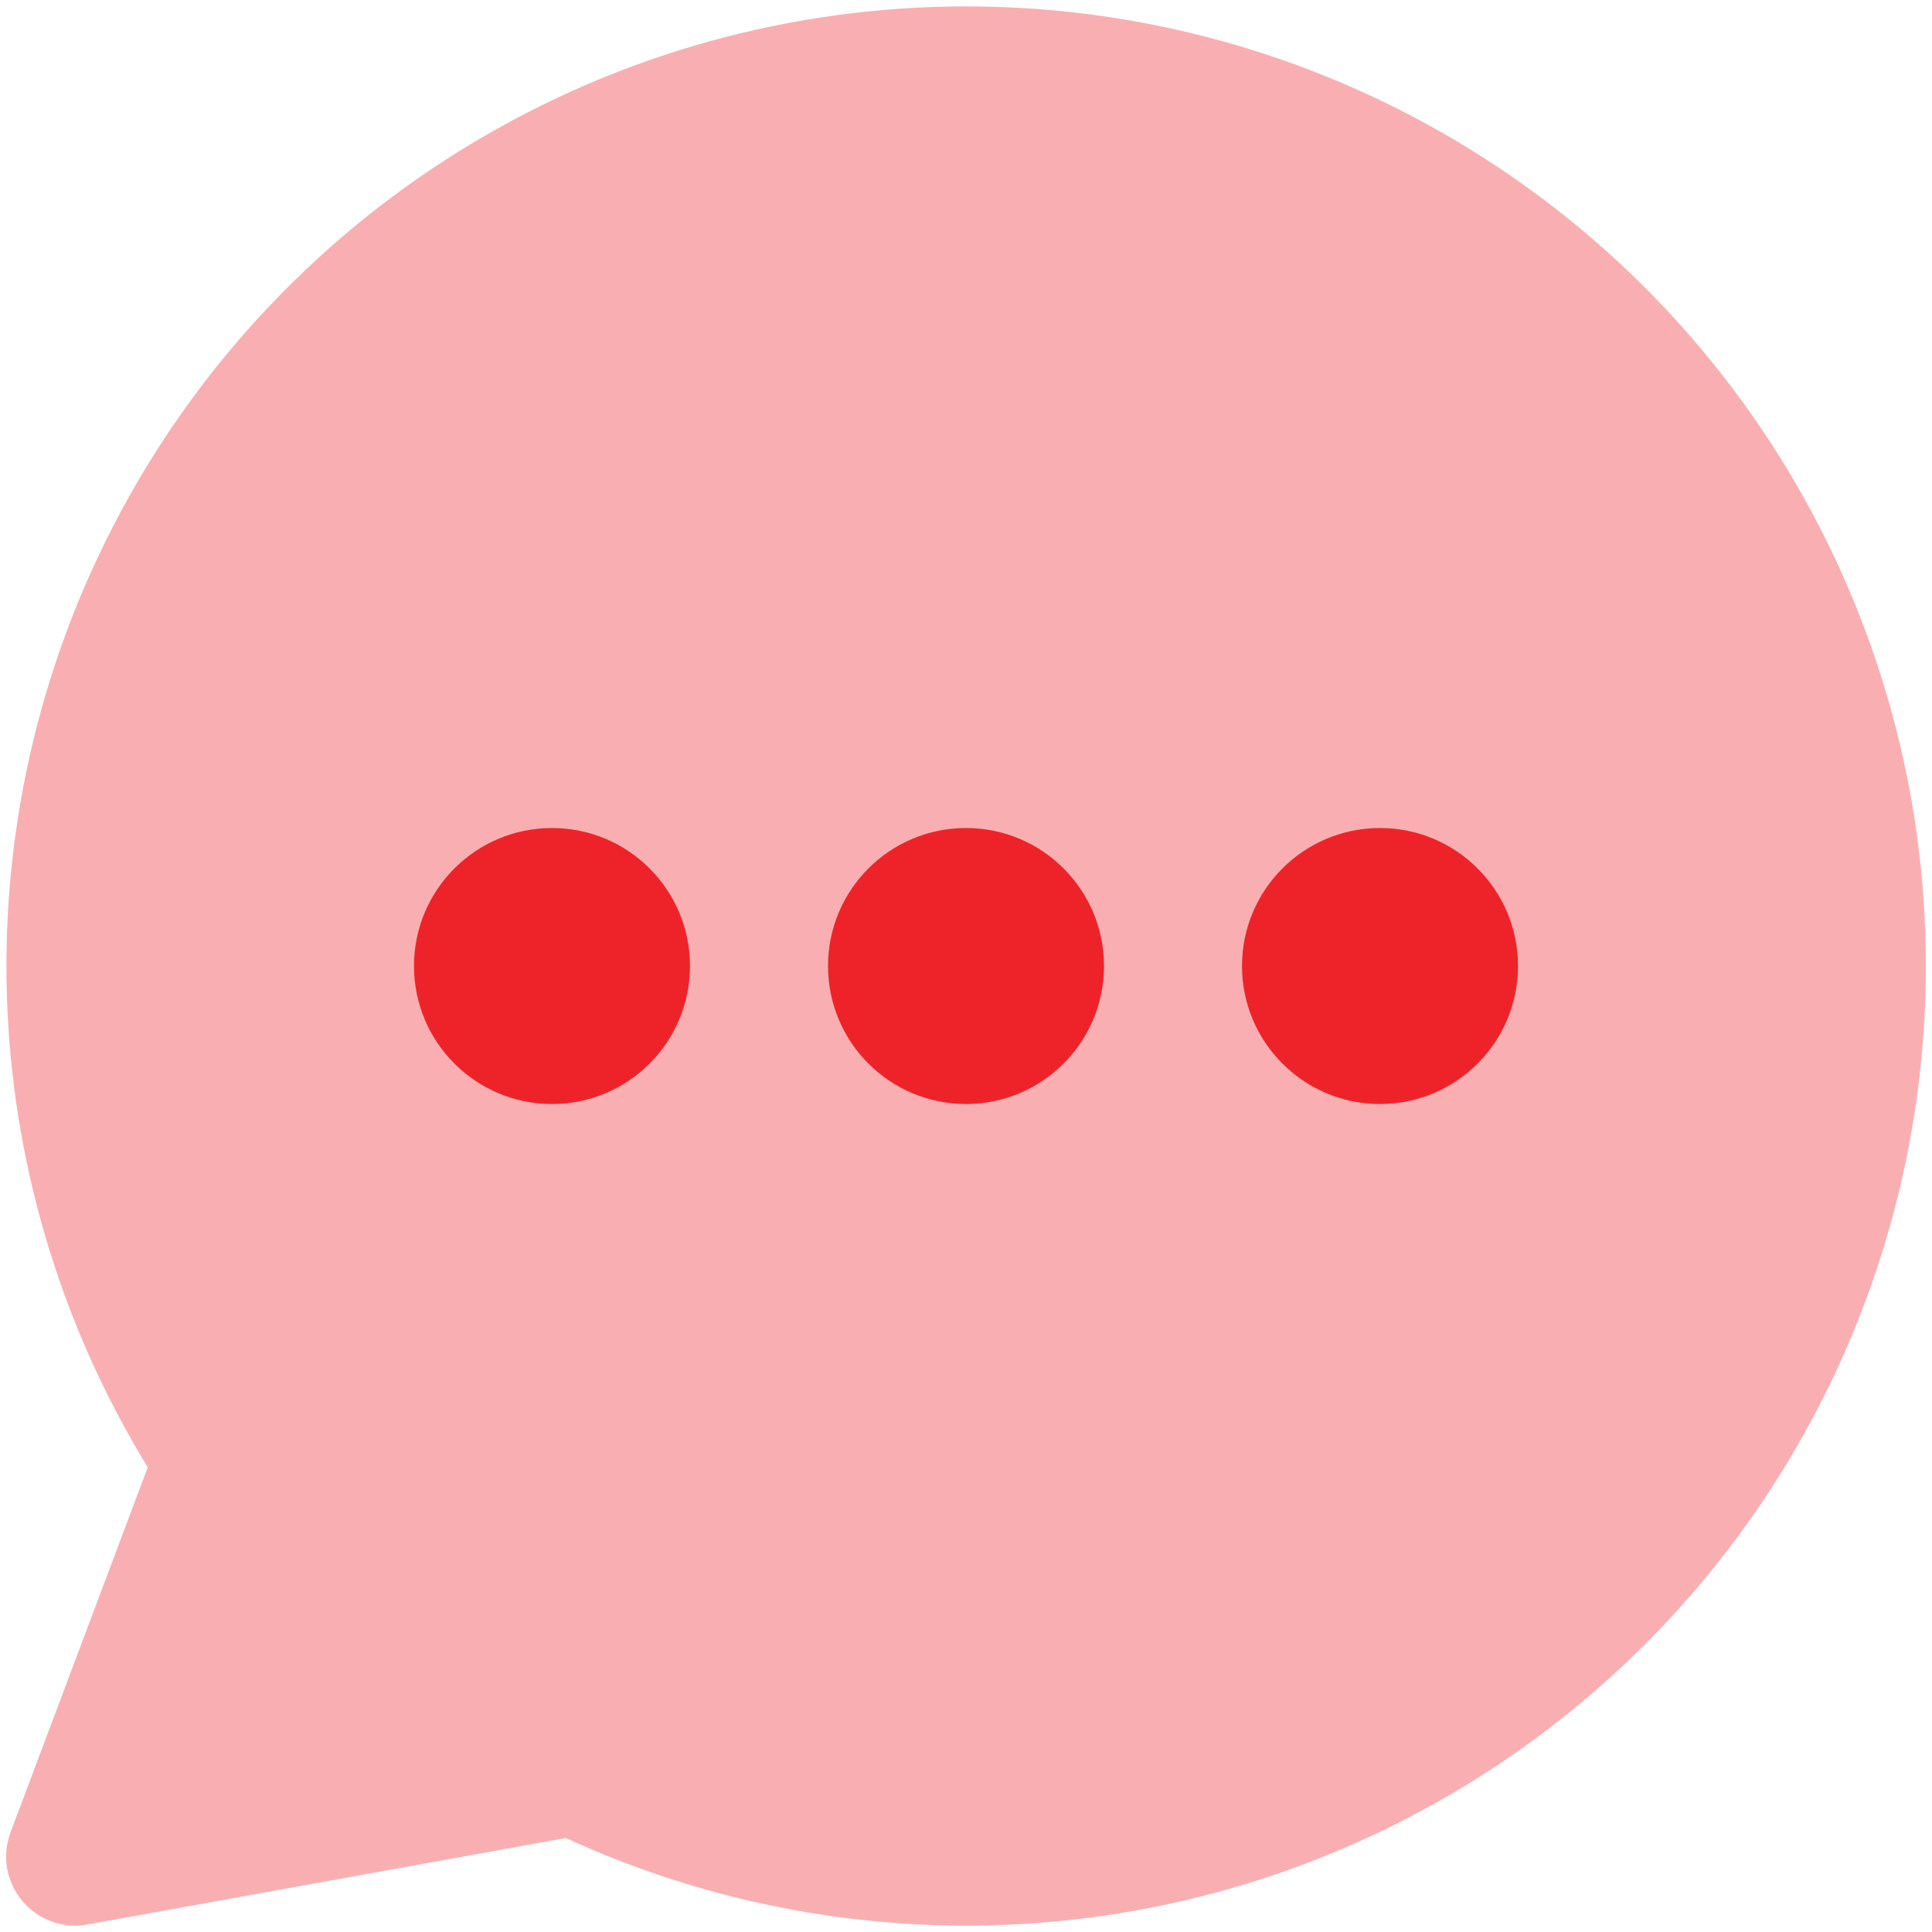
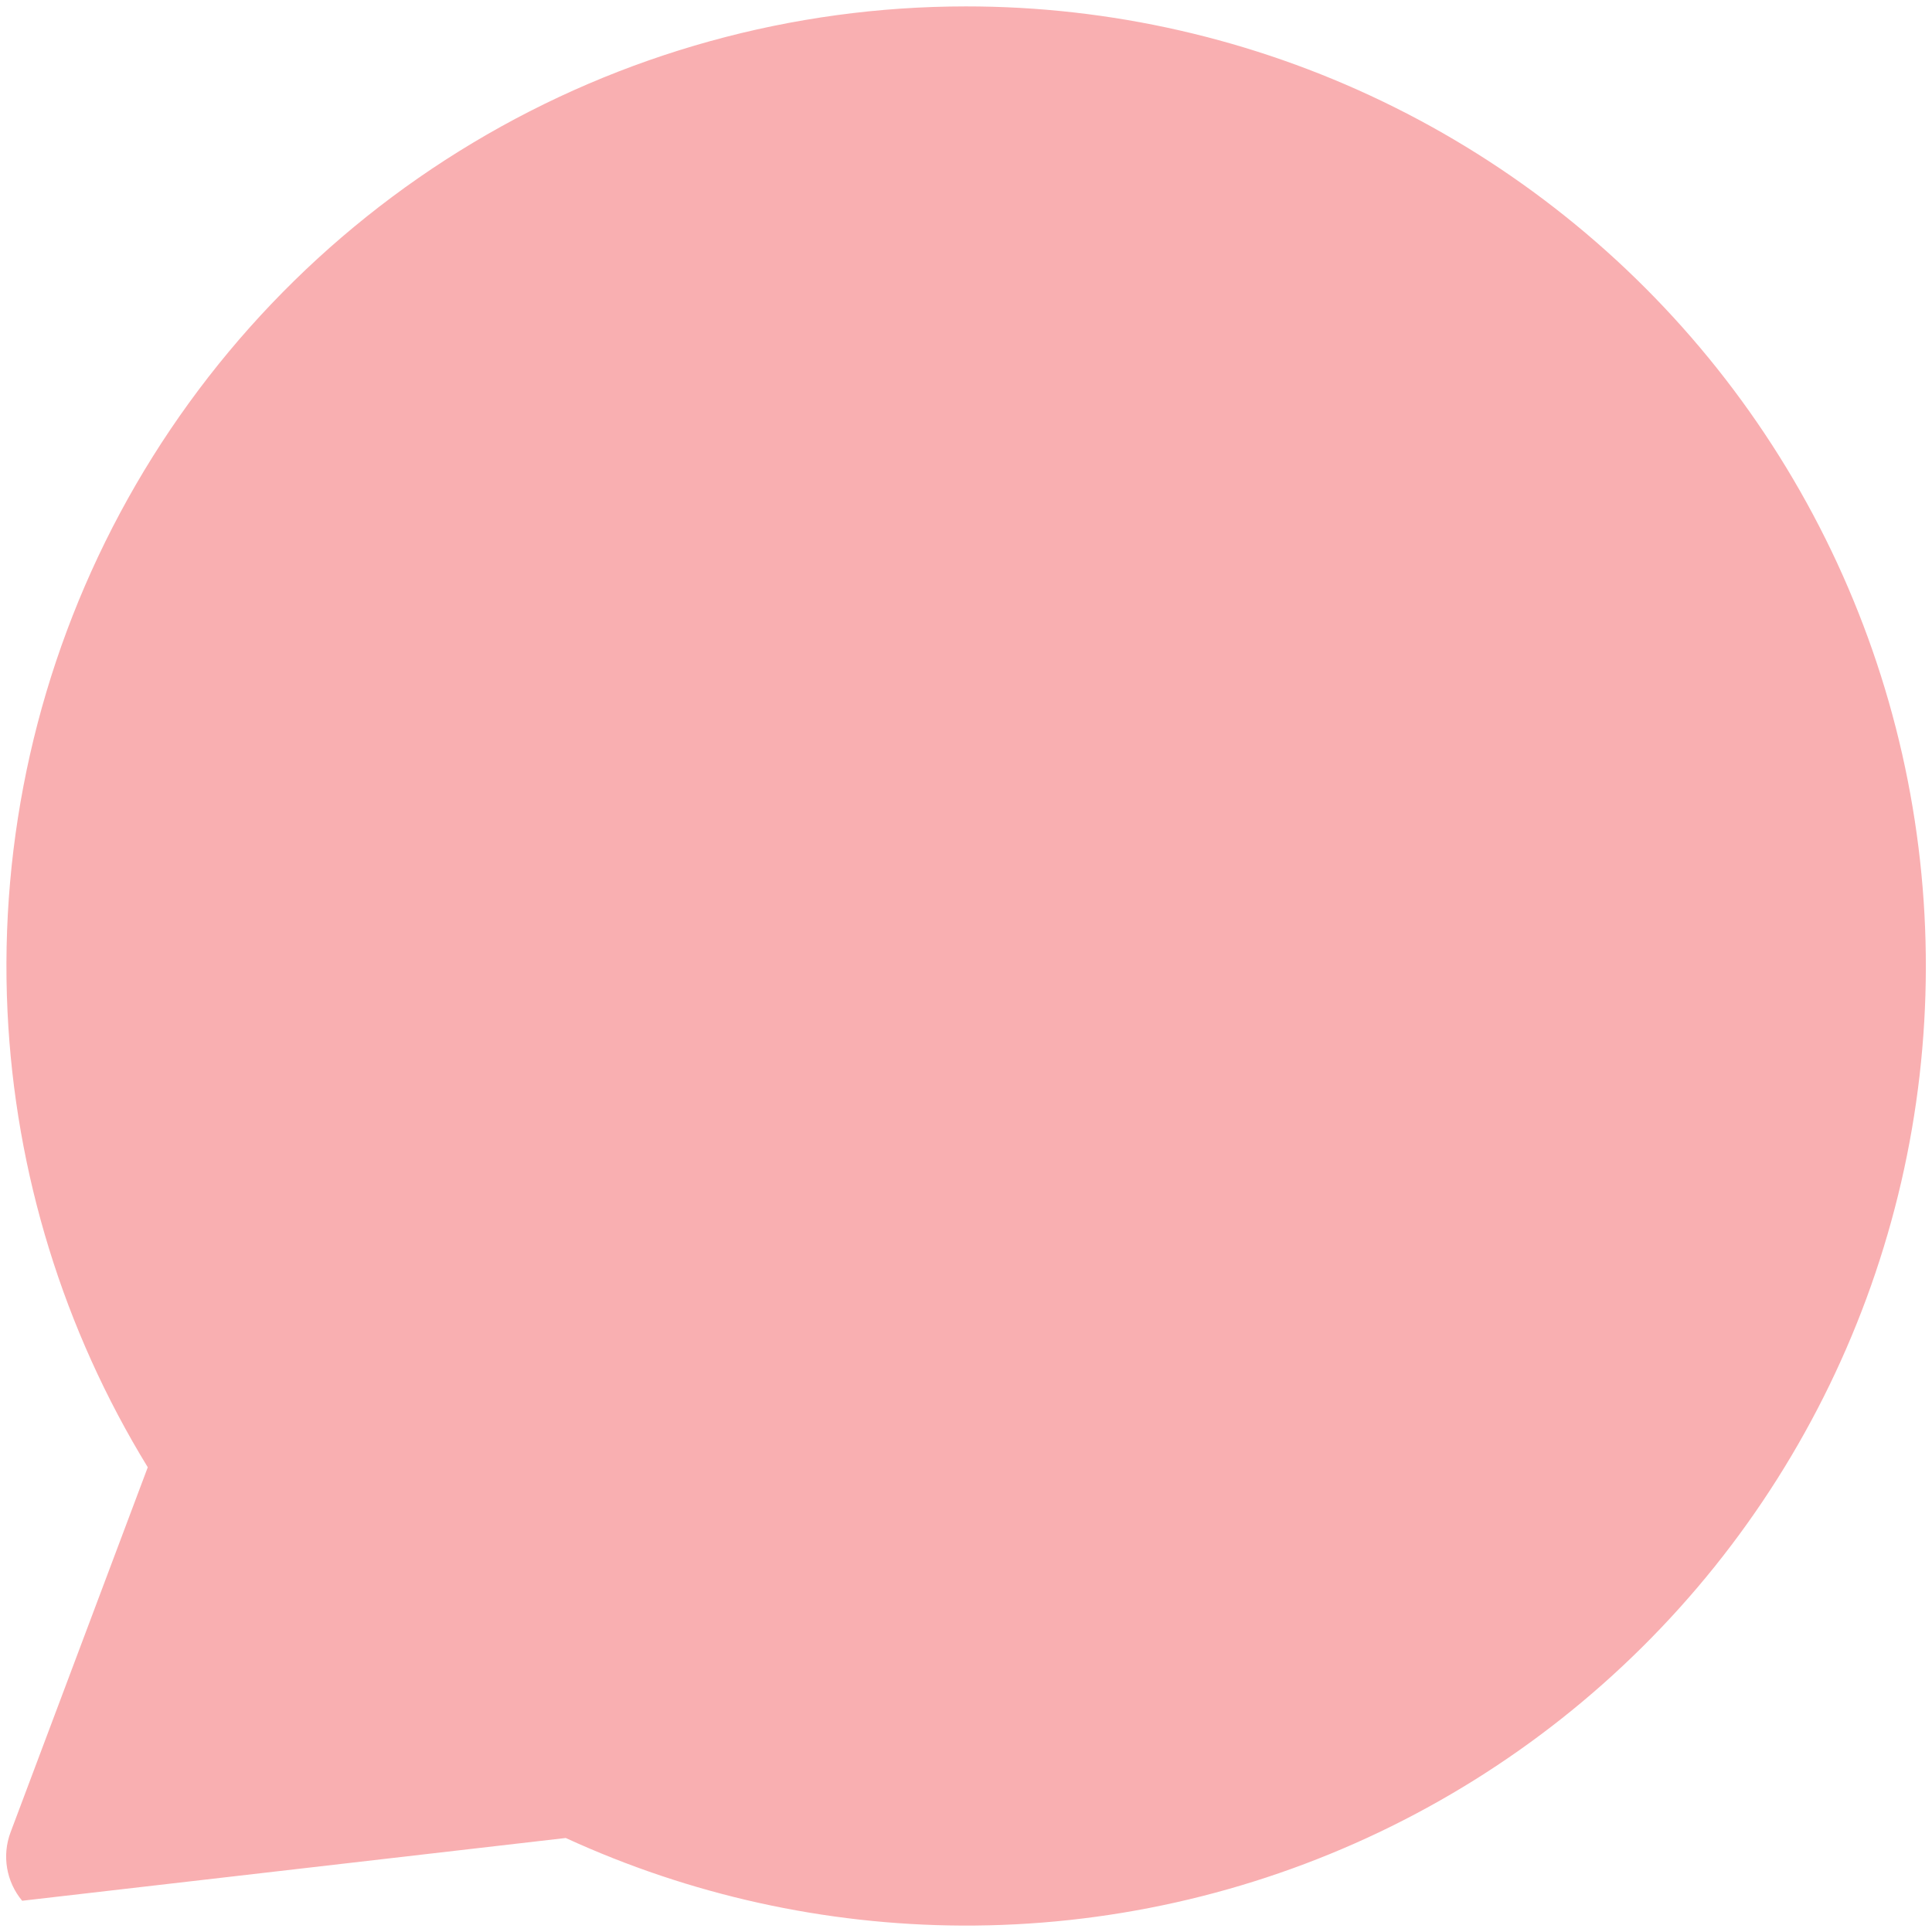
<svg xmlns="http://www.w3.org/2000/svg" width="64" height="64" viewBox="0 0 64 64" fill="none">
  <g clip-path="url(#clip0_190_766)">
-     <path fill-rule="evenodd" clip-rule="evenodd" d="M45.807 3.363C41.497 1.286 36.774 0.209 31.991 0.212C26.241 0.214 20.599 1.775 15.666 4.73C10.733 7.684 6.694 11.922 3.979 16.99C1.265 22.059 -0.025 27.769 0.249 33.513C0.504 38.86 2.105 44.051 4.895 48.605L0.35 60.697C0.06 61.468 0.207 62.334 0.734 62.965C1.261 63.597 2.087 63.898 2.896 63.751L18.741 60.886C22.852 62.774 27.322 63.764 31.851 63.787C36.635 63.811 41.363 62.754 45.682 60.697C50.001 58.639 53.799 55.633 56.795 51.903C59.79 48.172 61.904 43.814 62.981 39.153C64.058 34.492 64.068 29.648 63.012 24.982C61.956 20.316 59.86 15.948 56.881 12.205C53.902 8.462 50.117 5.439 45.807 3.363Z" fill="#F9AFB1" />
-     <path fill-rule="evenodd" clip-rule="evenodd" d="M18.286 36.572C20.811 36.572 22.857 34.525 22.857 32C22.857 29.475 20.811 27.429 18.286 27.429C15.761 27.429 13.714 29.475 13.714 32C13.714 34.525 15.761 36.572 18.286 36.572ZM36.572 32C36.572 34.525 34.525 36.572 32 36.572C29.475 36.572 27.429 34.525 27.429 32C27.429 29.475 29.475 27.429 32 27.429C34.525 27.429 36.572 29.475 36.572 32ZM50.286 32C50.286 34.525 48.239 36.572 45.714 36.572C43.19 36.572 41.143 34.525 41.143 32C41.143 29.475 43.19 27.429 45.714 27.429C48.239 27.429 50.286 29.475 50.286 32Z" fill="#EE232A" />
+     <path fill-rule="evenodd" clip-rule="evenodd" d="M45.807 3.363C41.497 1.286 36.774 0.209 31.991 0.212C26.241 0.214 20.599 1.775 15.666 4.73C10.733 7.684 6.694 11.922 3.979 16.99C1.265 22.059 -0.025 27.769 0.249 33.513C0.504 38.86 2.105 44.051 4.895 48.605L0.35 60.697C0.06 61.468 0.207 62.334 0.734 62.965L18.741 60.886C22.852 62.774 27.322 63.764 31.851 63.787C36.635 63.811 41.363 62.754 45.682 60.697C50.001 58.639 53.799 55.633 56.795 51.903C59.79 48.172 61.904 43.814 62.981 39.153C64.058 34.492 64.068 29.648 63.012 24.982C61.956 20.316 59.86 15.948 56.881 12.205C53.902 8.462 50.117 5.439 45.807 3.363Z" fill="#F9AFB1" />
  </g>
  <defs>
    <clipPath id="clip0_190_766">
      <rect width="64" height="64" fill="white" />
    </clipPath>
  </defs>
</svg>